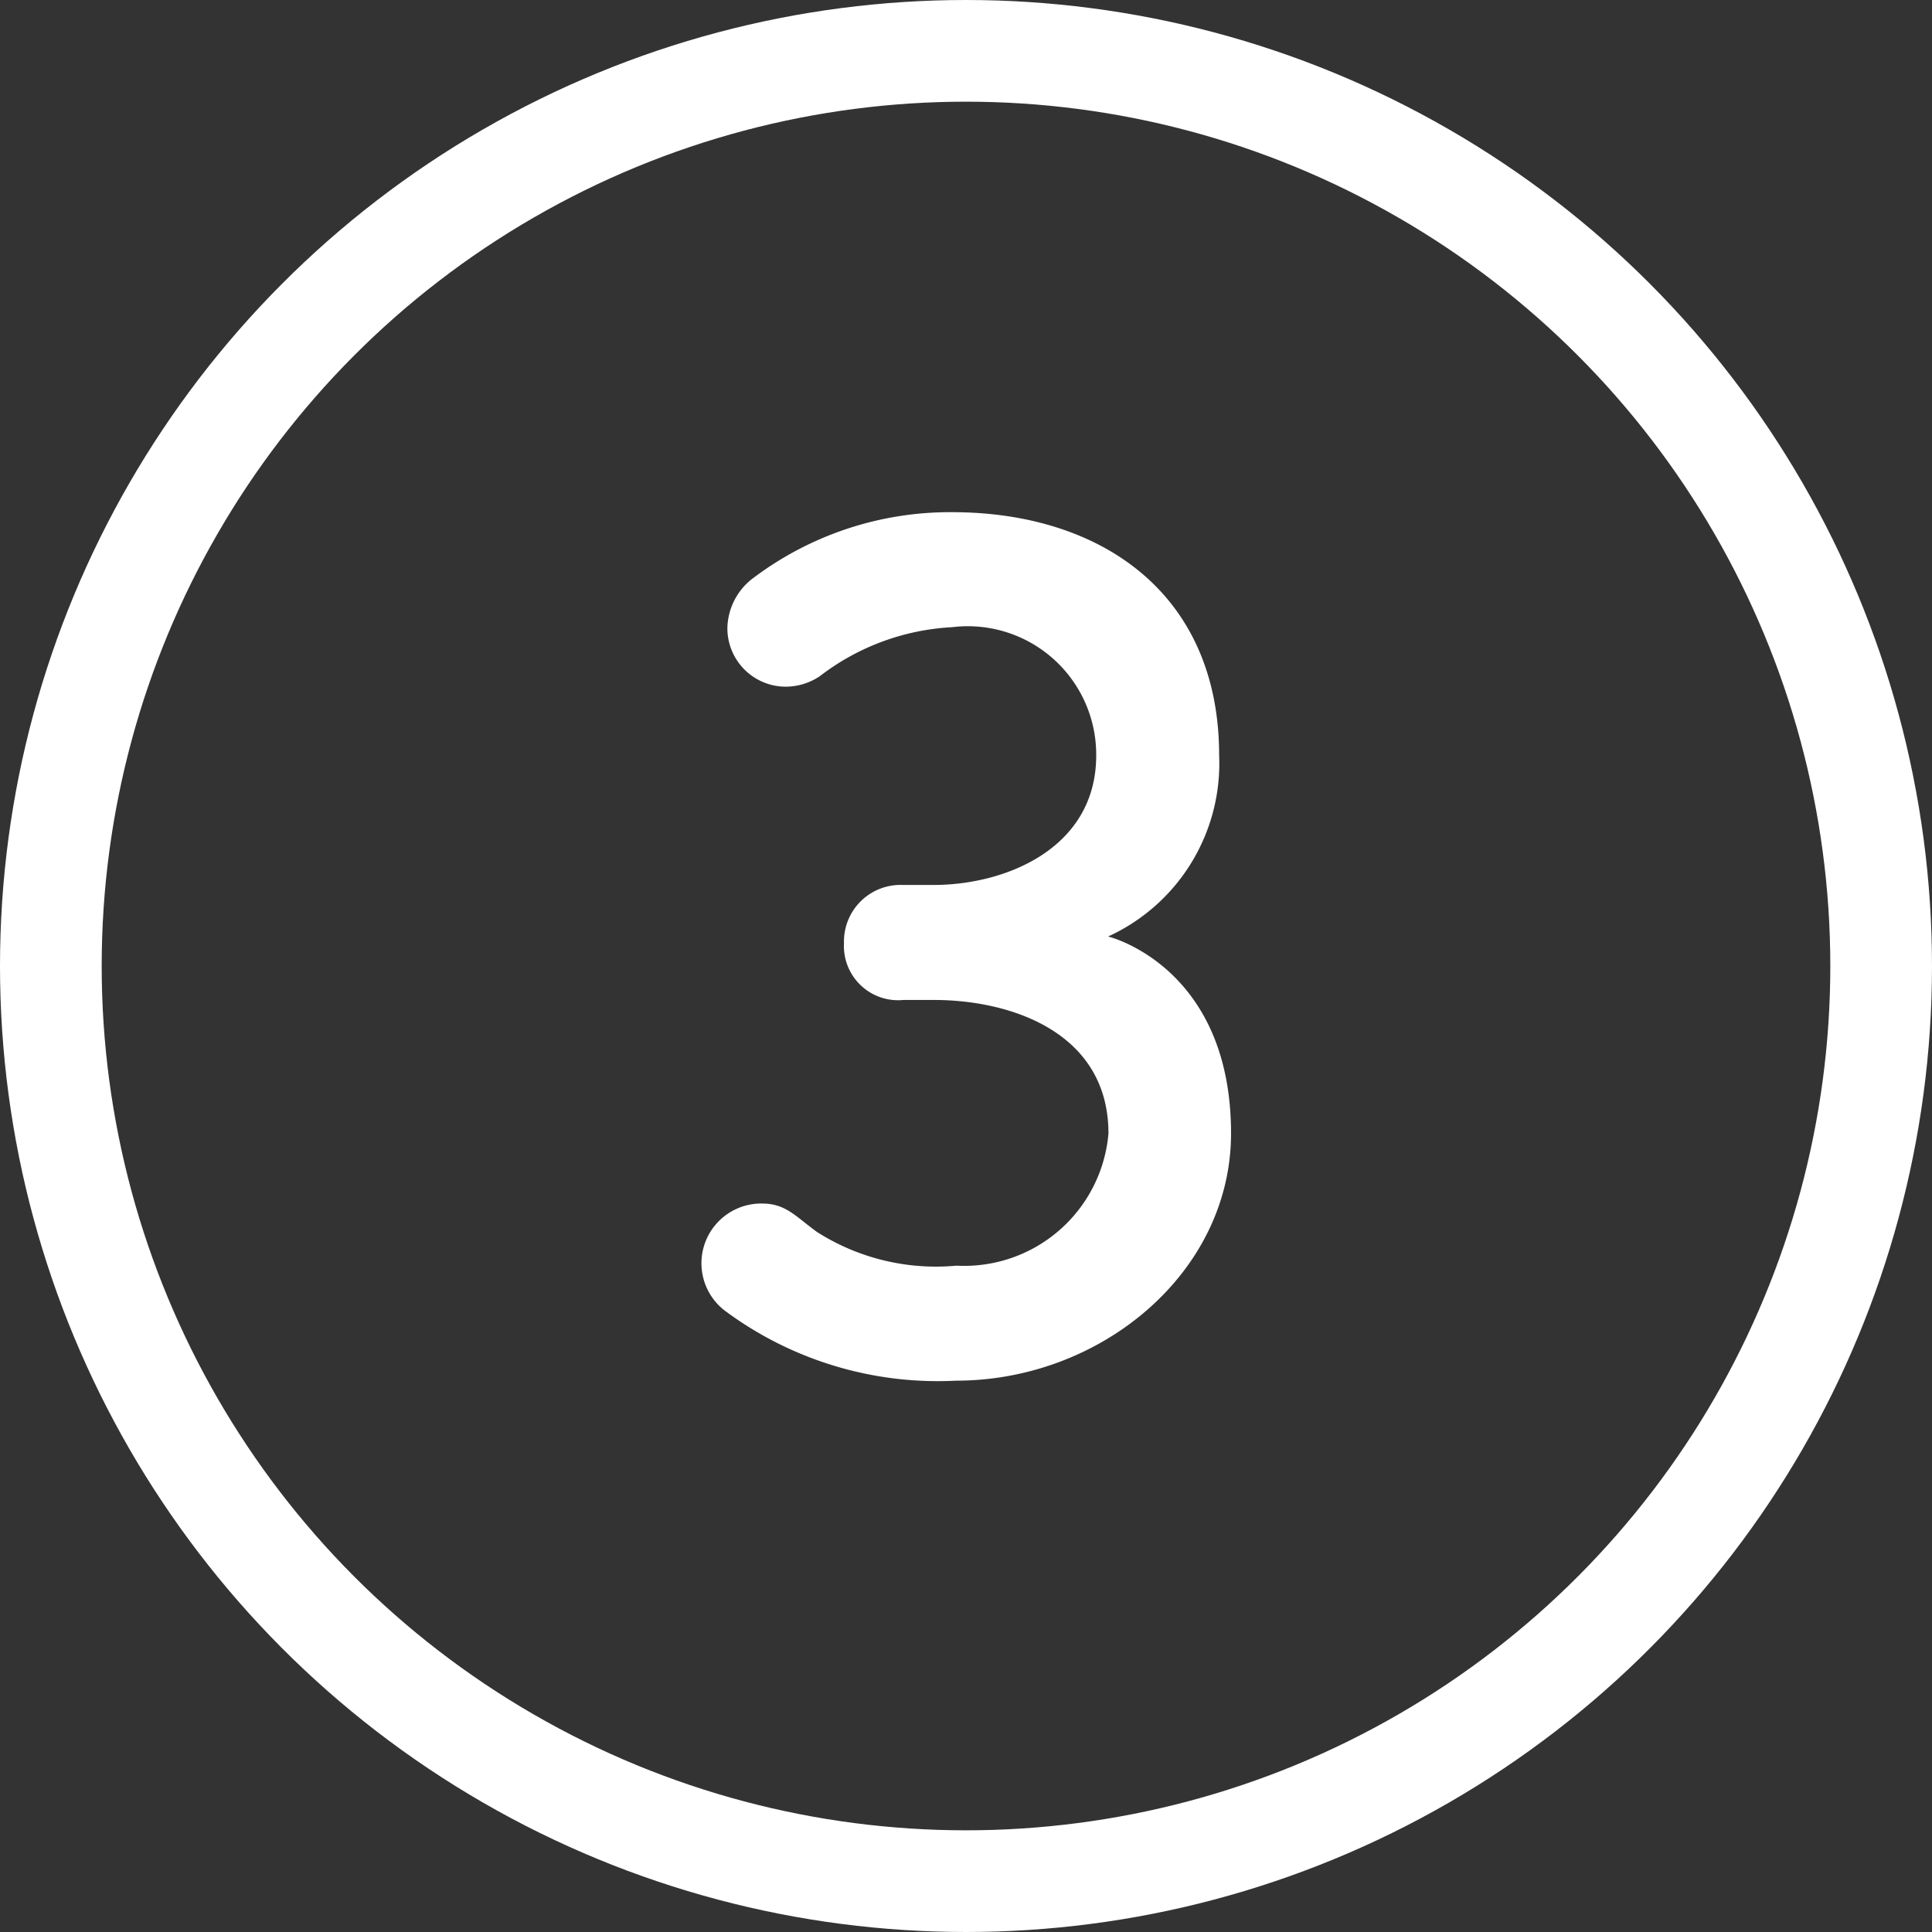
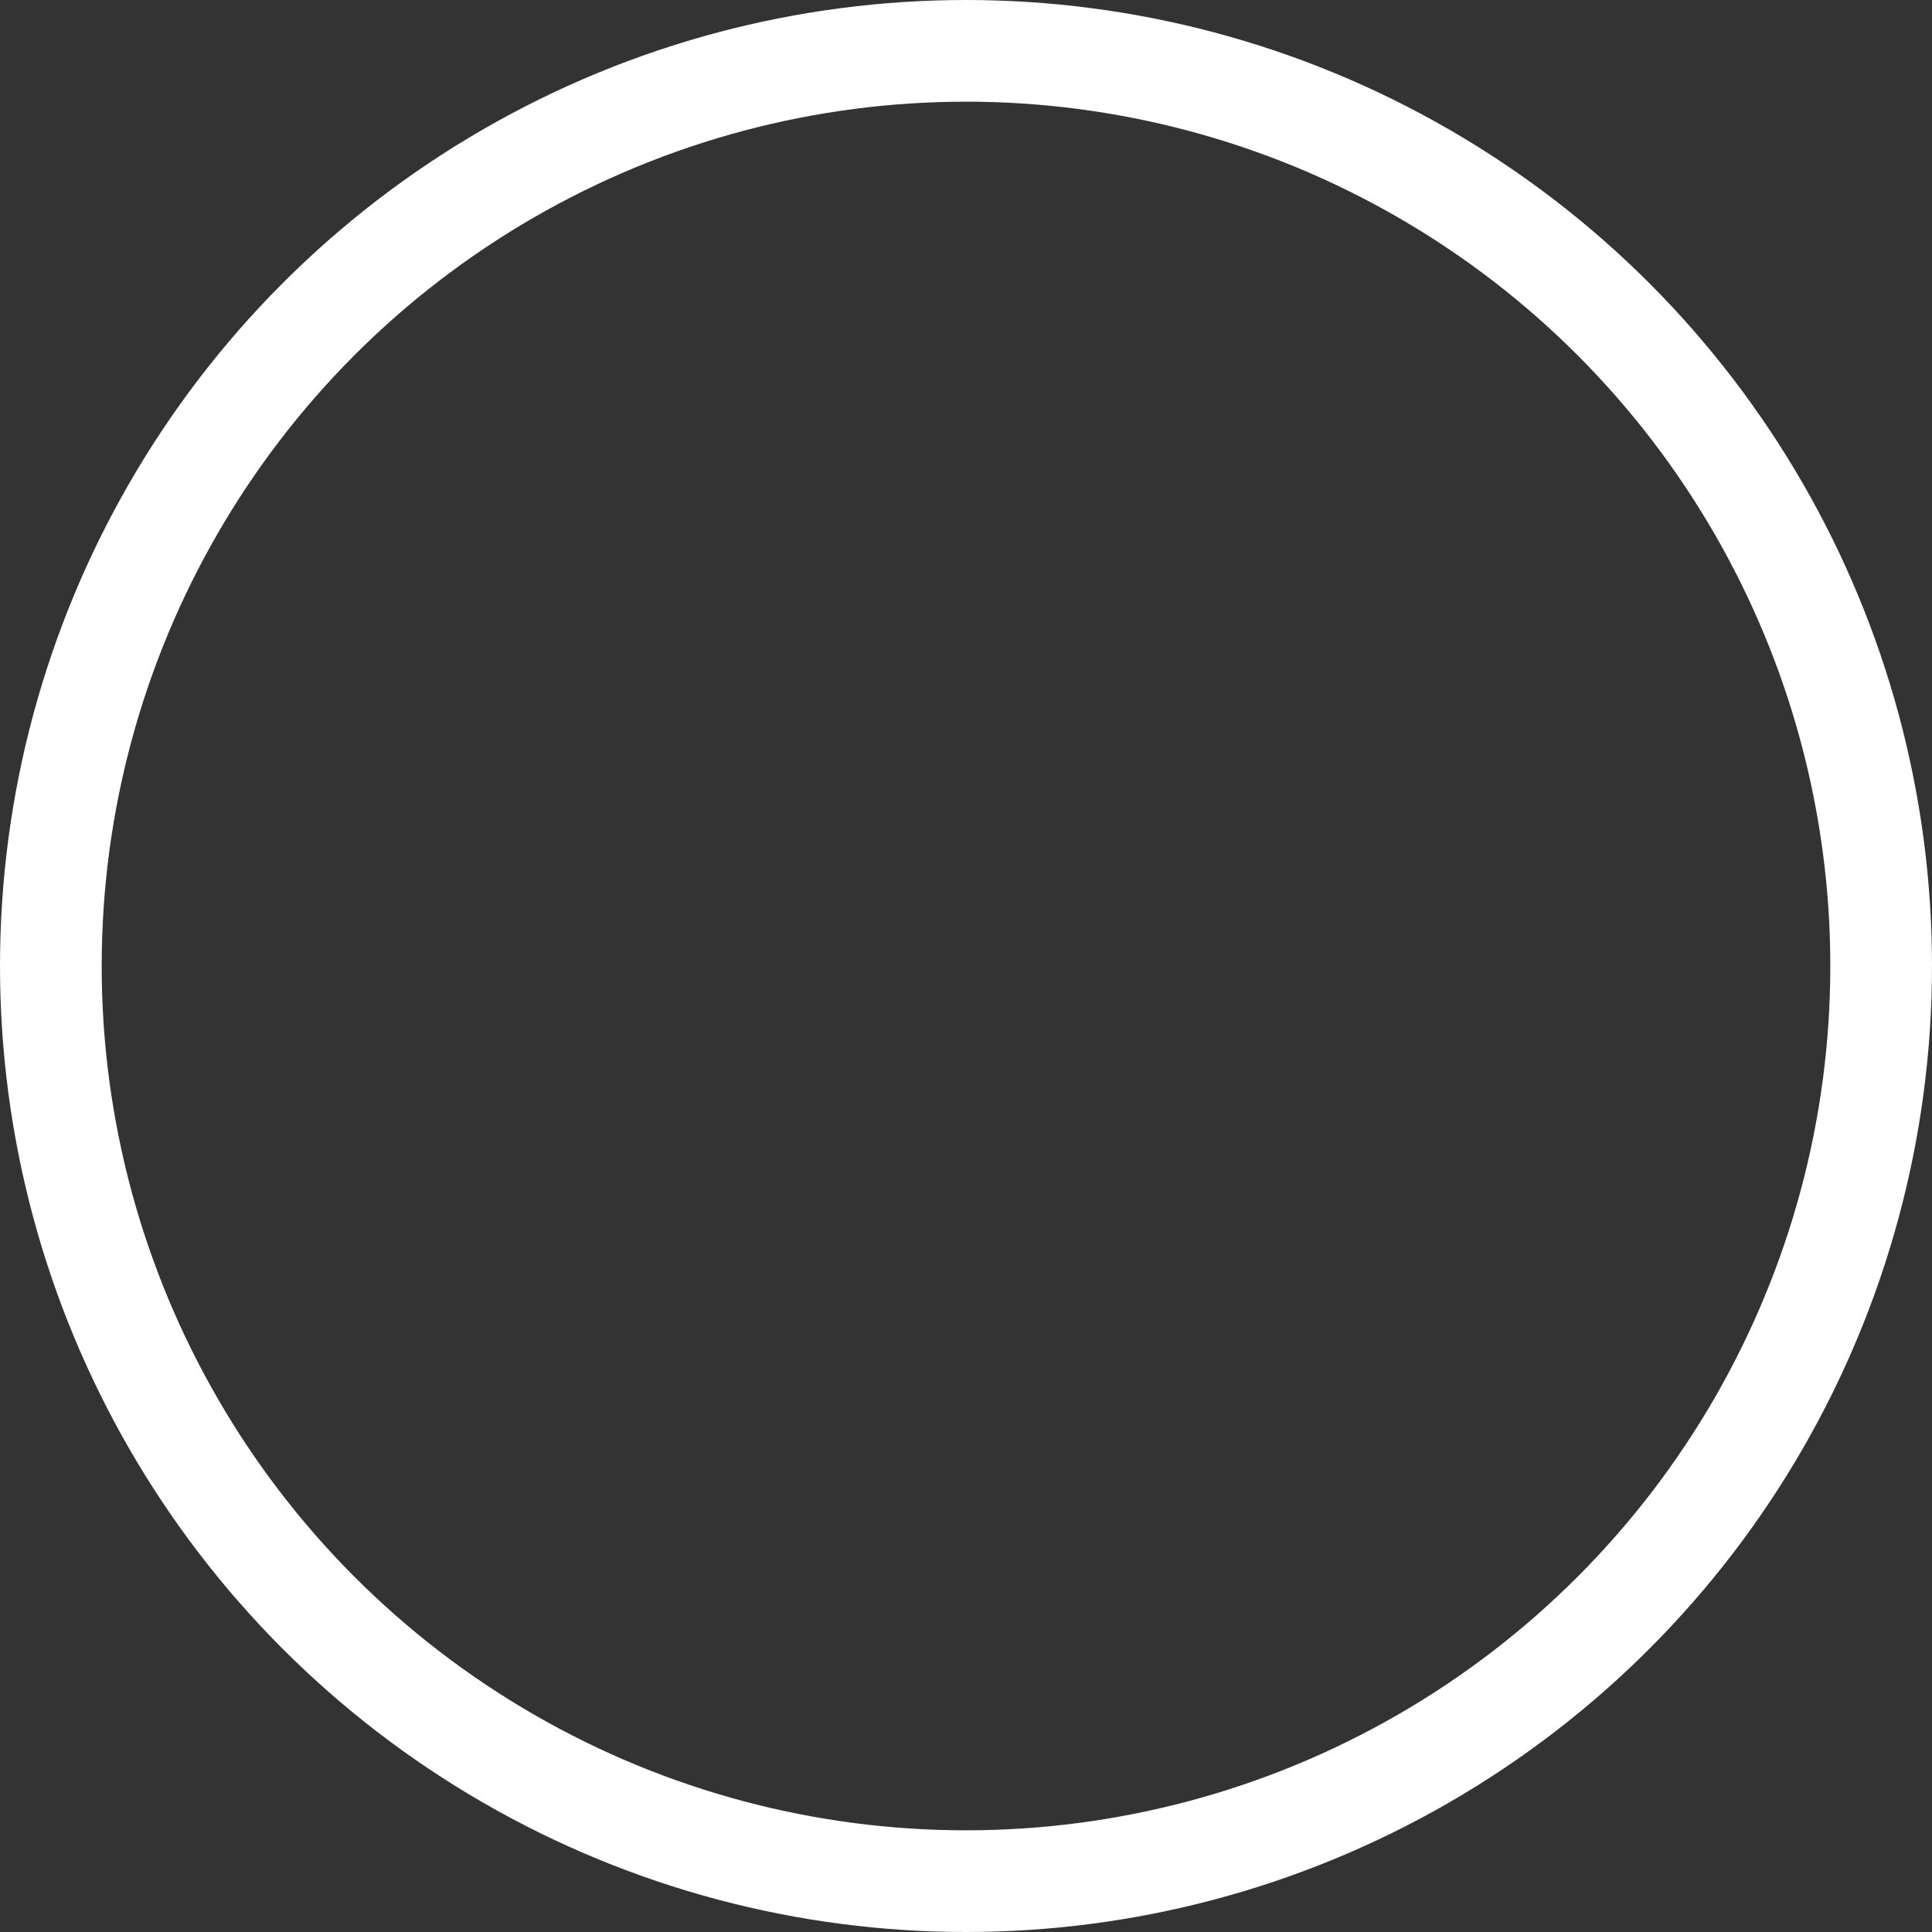
<svg xmlns="http://www.w3.org/2000/svg" viewBox="13431 3096 38 38">
  <rect x="13431" y="3096" width="38" height="38" fill="#333333" stroke="none" />
  <defs>
    <style>
      .cls-1 {
        fill: none;
        stroke: #fff;
        stroke-width: 2px;
      }

      .cls-2 {
        fill: #fff;
        fill-rule: evenodd;
      }
    </style>
  </defs>
  <g id="_3" data-name="3" transform="translate(13431 3096)">
    <g id="_3-outline" data-name="3-outline">
      <circle id="Oval" class="cls-1" cx="18" cy="18" r="18" transform="translate(1 1)" />
-       <path id="_3-2" data-name="3" class="cls-2" d="M18.805,27.156c2.86,0,5.408-2.132,5.408-4.862,0-3.107-2.158-3.809-2.418-3.874a3.742,3.742,0,0,0,2.184-3.562c0-3.2-2.34-4.784-5.252-4.784A6.425,6.425,0,0,0,14.775,11.4a1.263,1.263,0,0,0-.468.936,1.149,1.149,0,0,0,1.17,1.17,1.207,1.207,0,0,0,.65-.208,4.664,4.664,0,0,1,2.6-.962,2.526,2.526,0,0,1,2.834,2.522c0,1.82-1.768,2.548-3.2,2.548h-.6A1.113,1.113,0,0,0,16.6,18.55a1.066,1.066,0,0,0,1.17,1.118h.6c1.534,0,3.432.65,3.432,2.626a2.847,2.847,0,0,1-2.99,2.6,4.353,4.353,0,0,1-2.743-.663c-.416-.3-.611-.559-1.079-.559a1.175,1.175,0,0,0-.7,2.132A7.02,7.02,0,0,0,18.805,27.156Z" />
    </g>
  </g>
</svg>